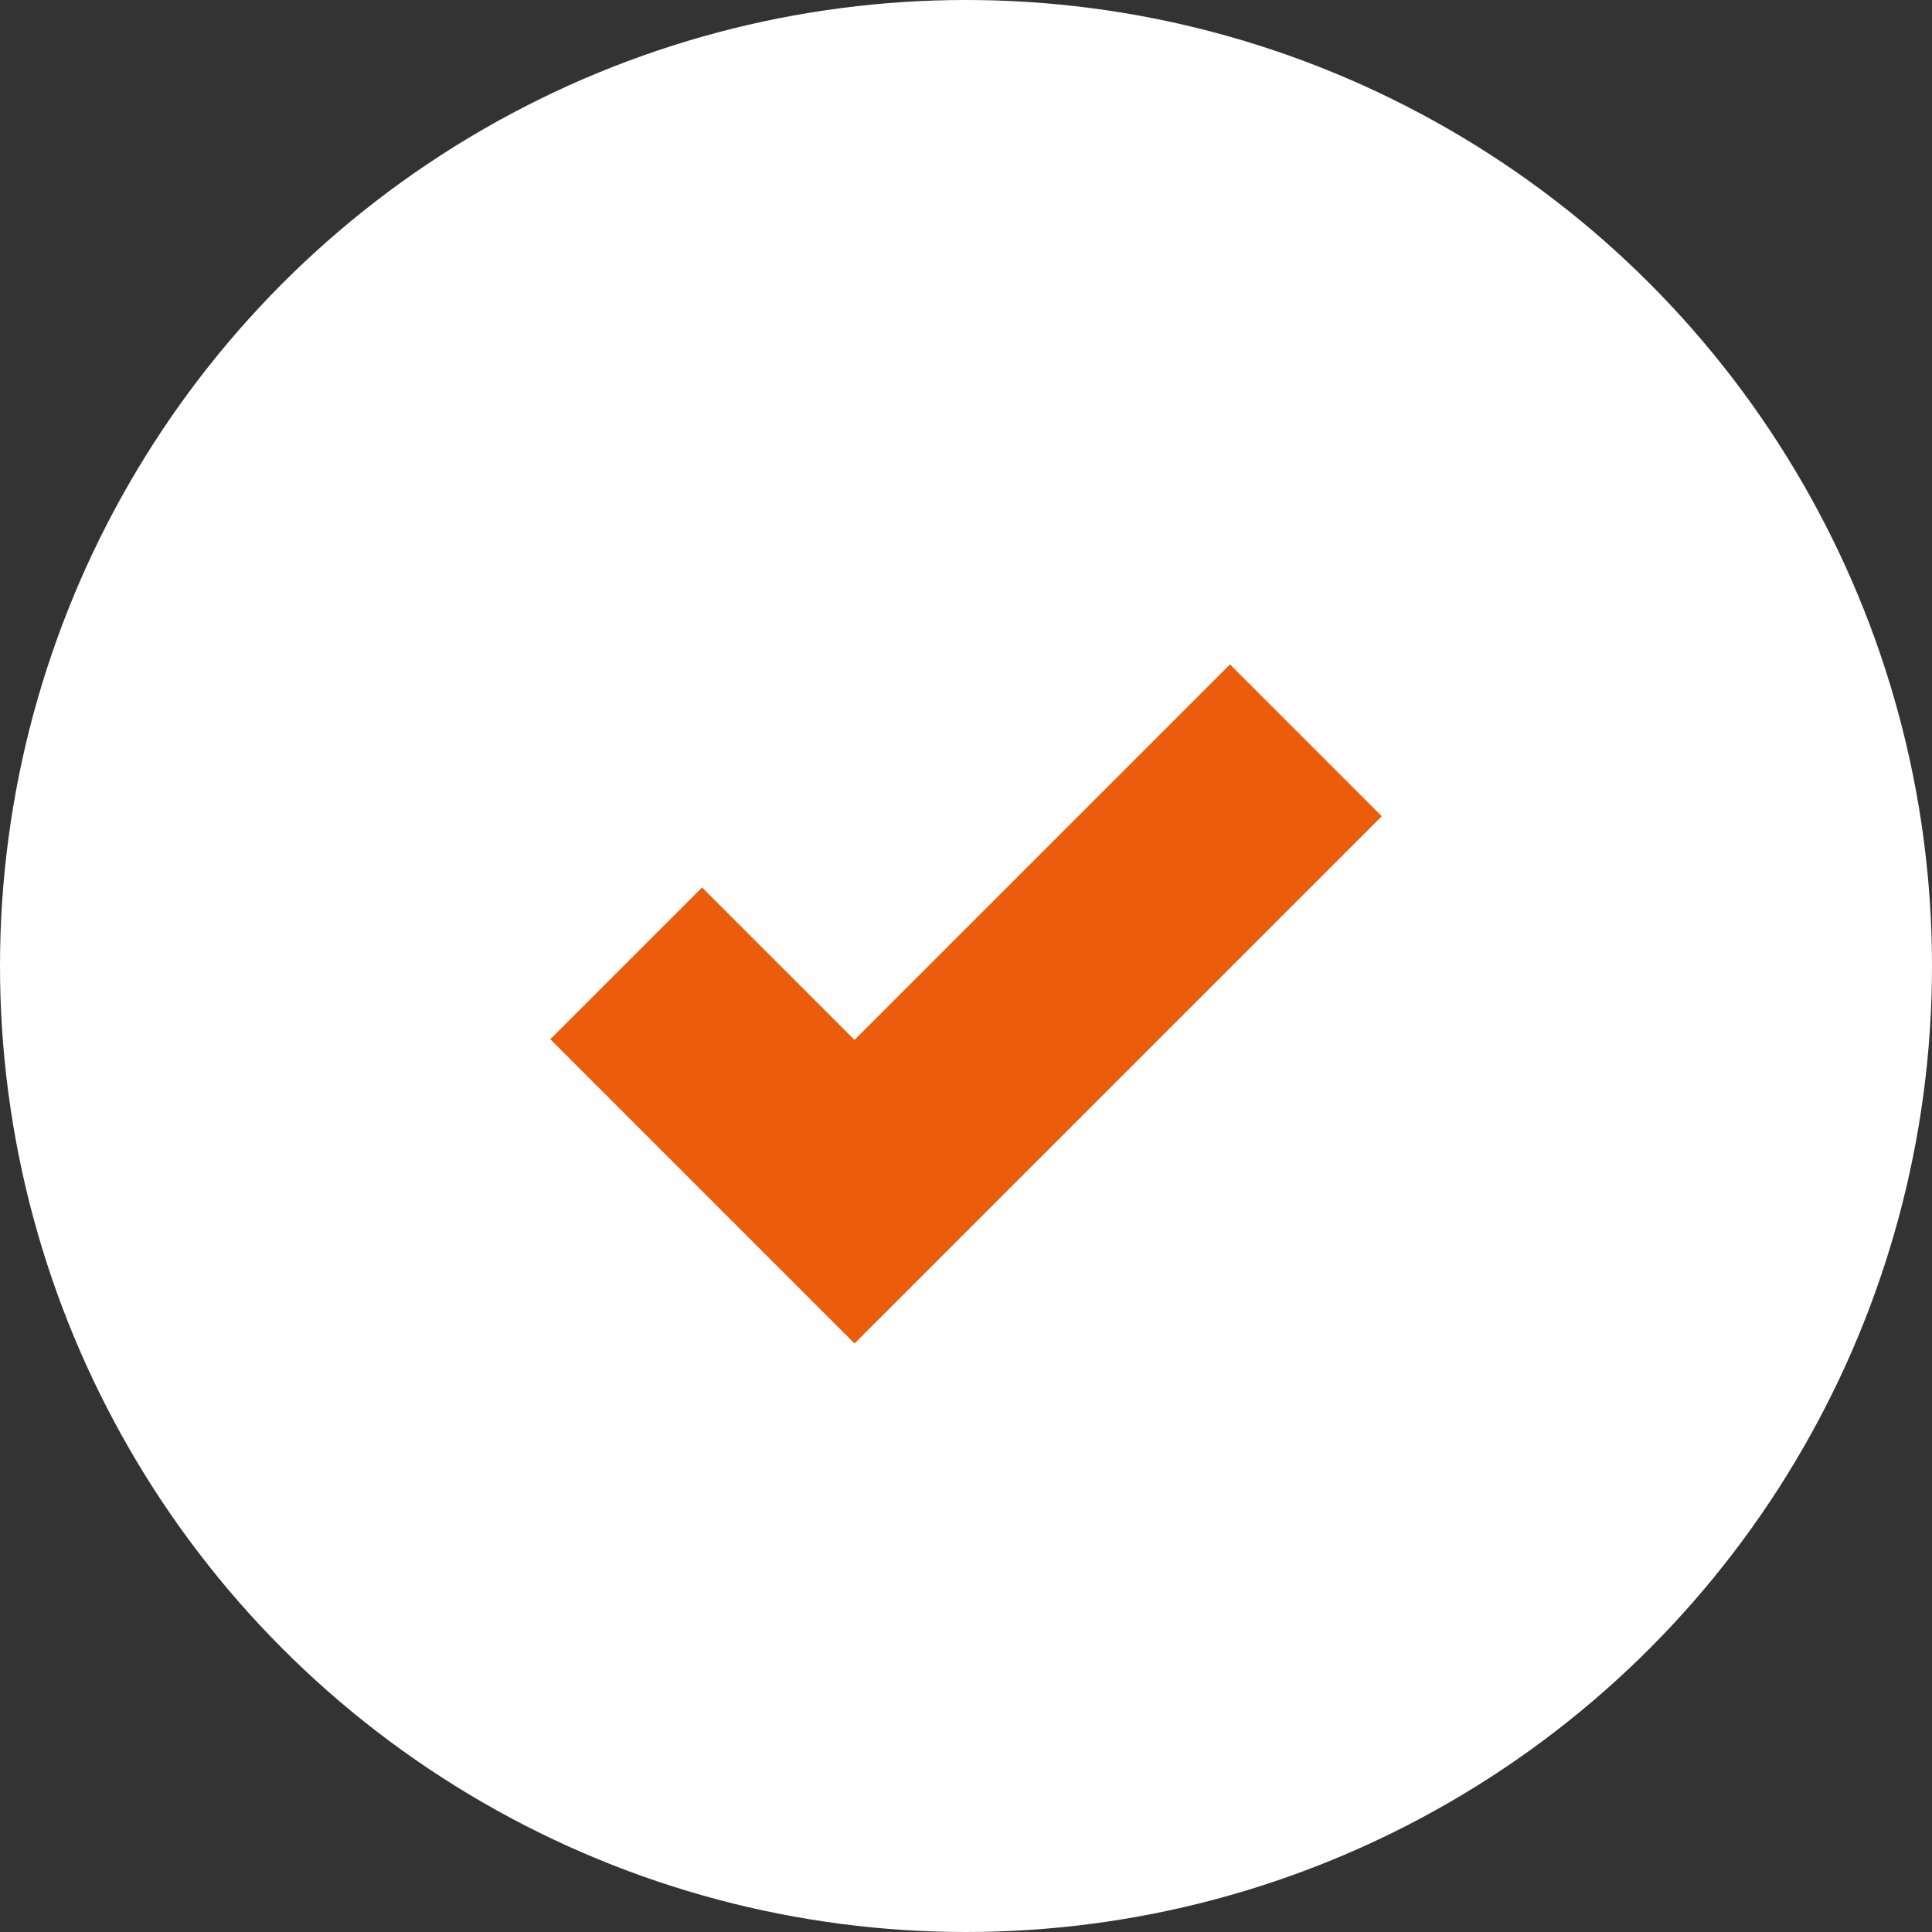
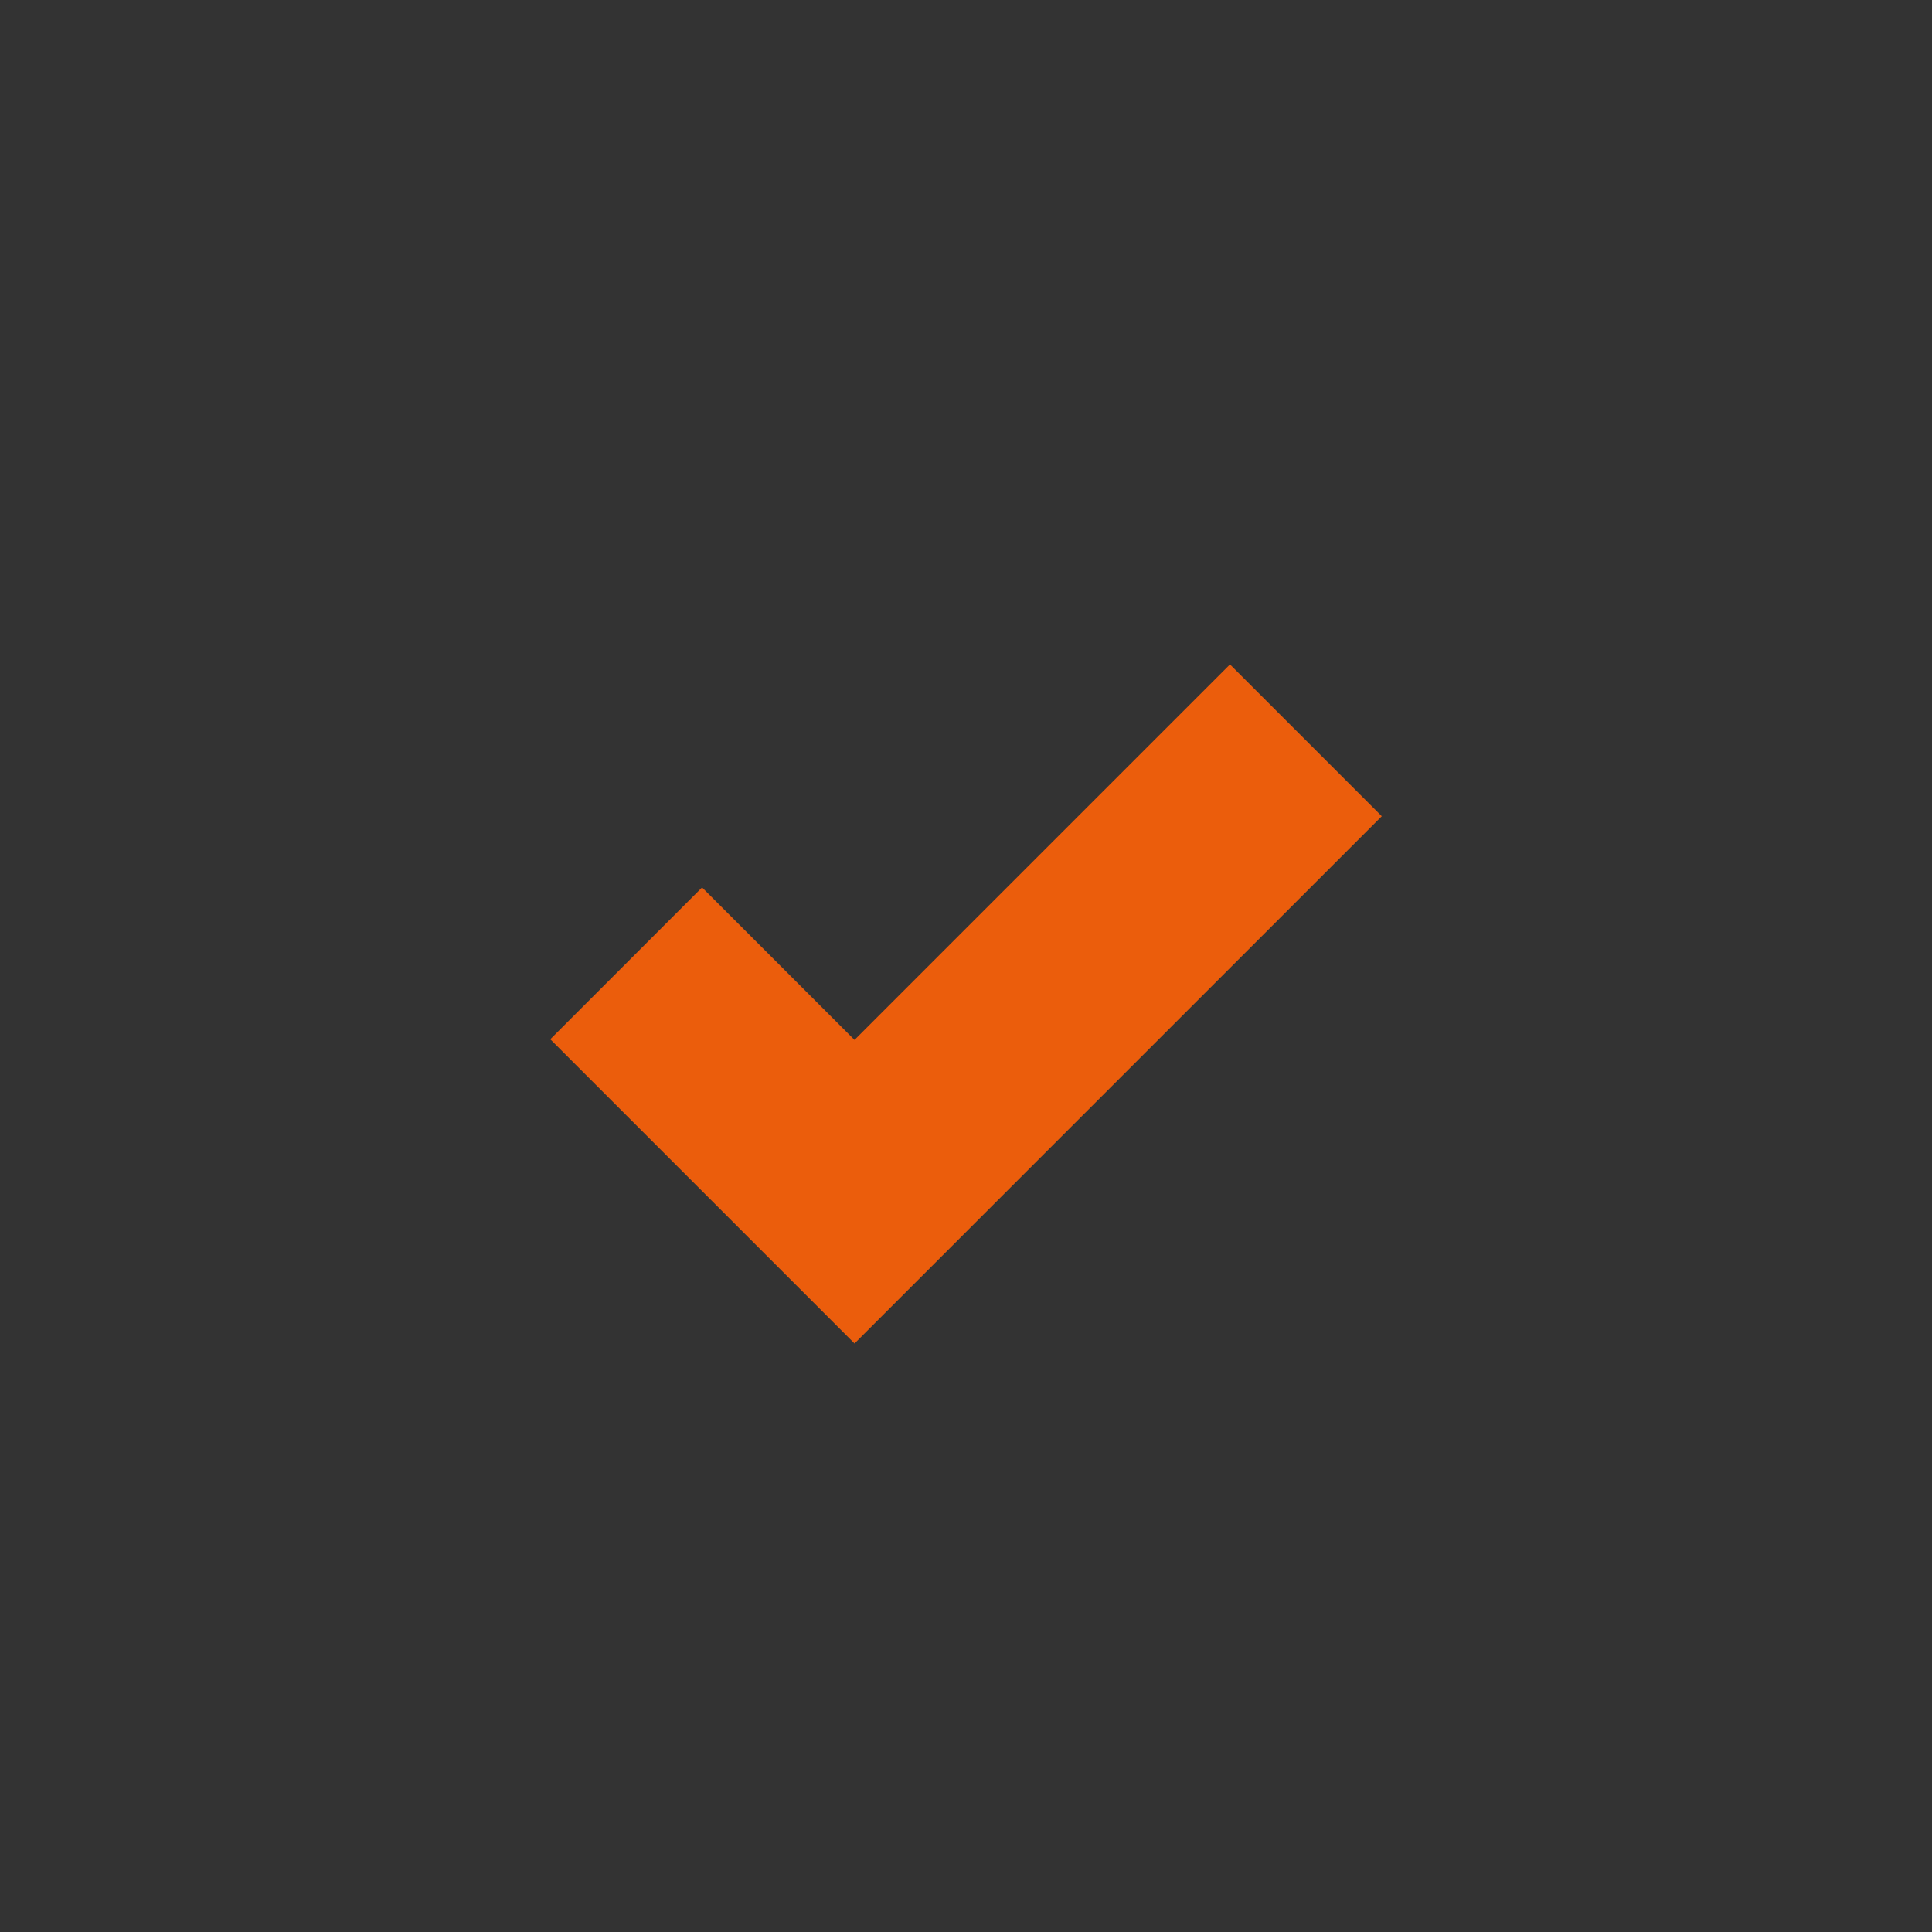
<svg xmlns="http://www.w3.org/2000/svg" width="27" height="27" viewBox="0 0 27 27">
  <rect x="0" y="0" width="27" height="27" fill="#333333" stroke="none" />
  <g id="Group_907" data-name="Group 907" transform="translate(-202.232 -1273.232)">
-     <circle id="Ellipse_1070" data-name="Ellipse 1070" cx="13.5" cy="13.5" r="13.5" transform="translate(202.232 1273.232)" fill="#fff" />
    <path id="Path_522" data-name="Path 522" d="M-3020.016,4835.762l3.191,3.191,6.308-6.308" transform="translate(3230.999 -3549.067)" fill="none" stroke="#eb5d0c" stroke-width="3" />
  </g>
</svg>